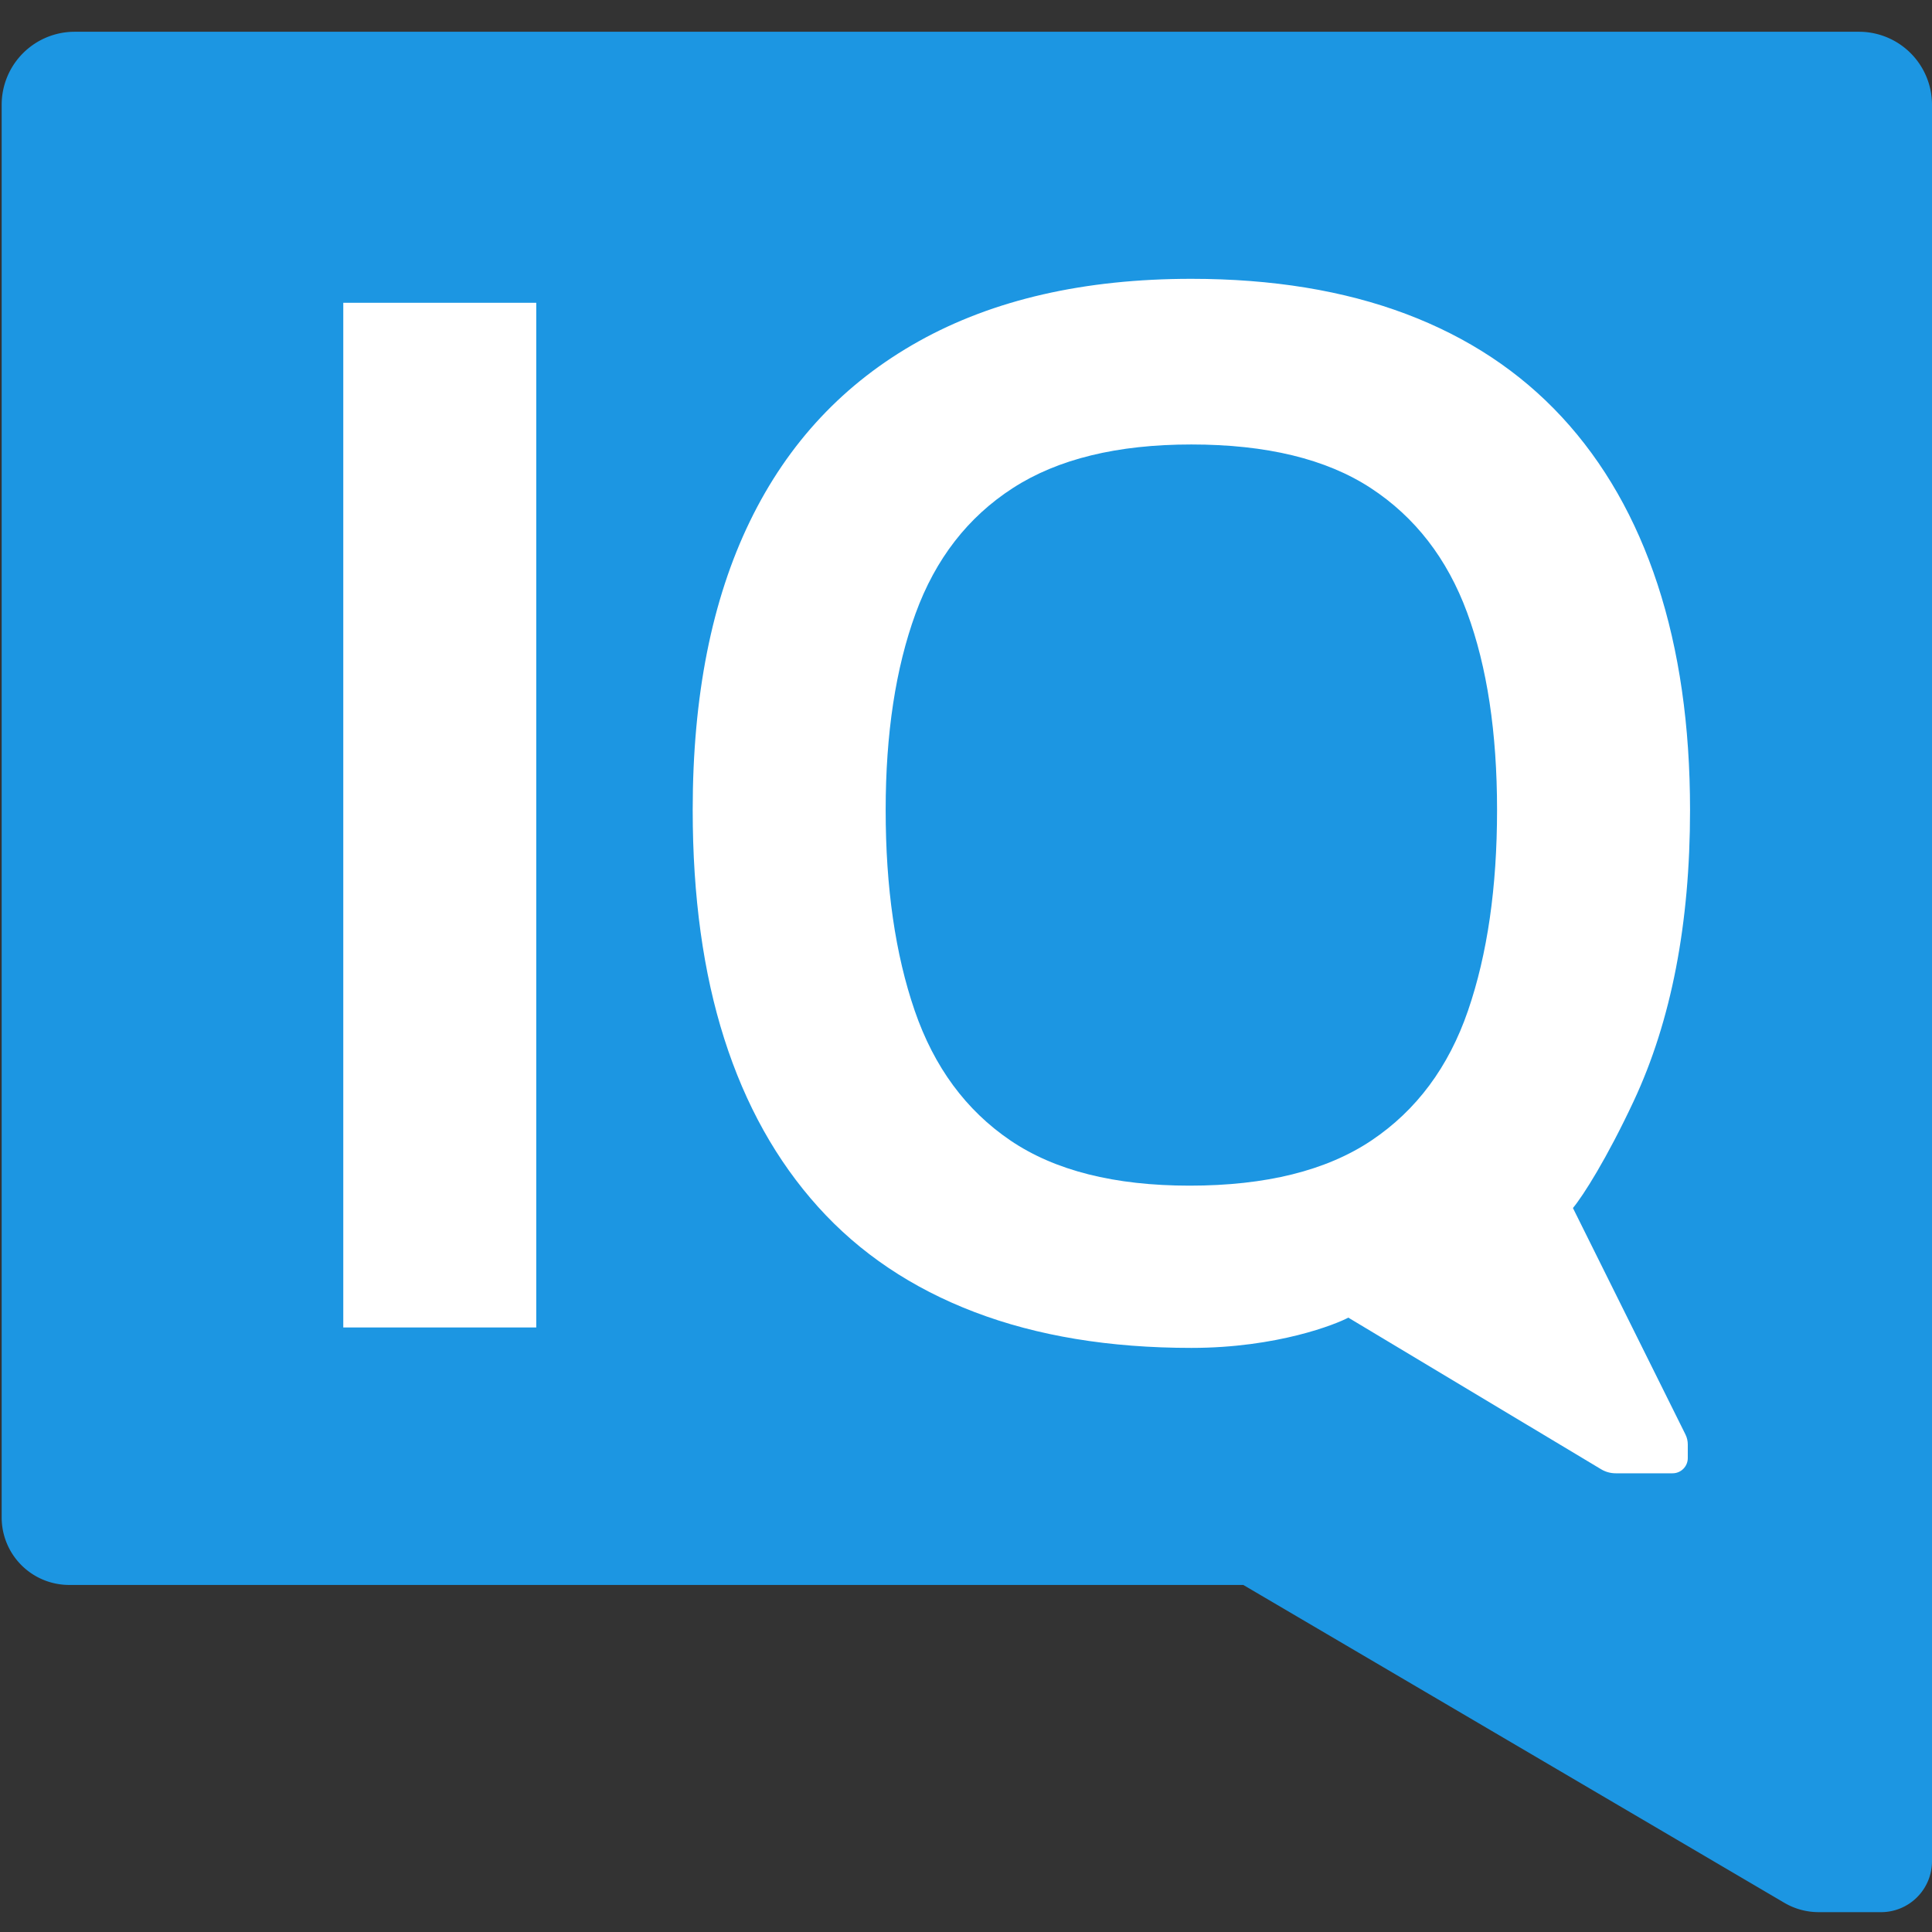
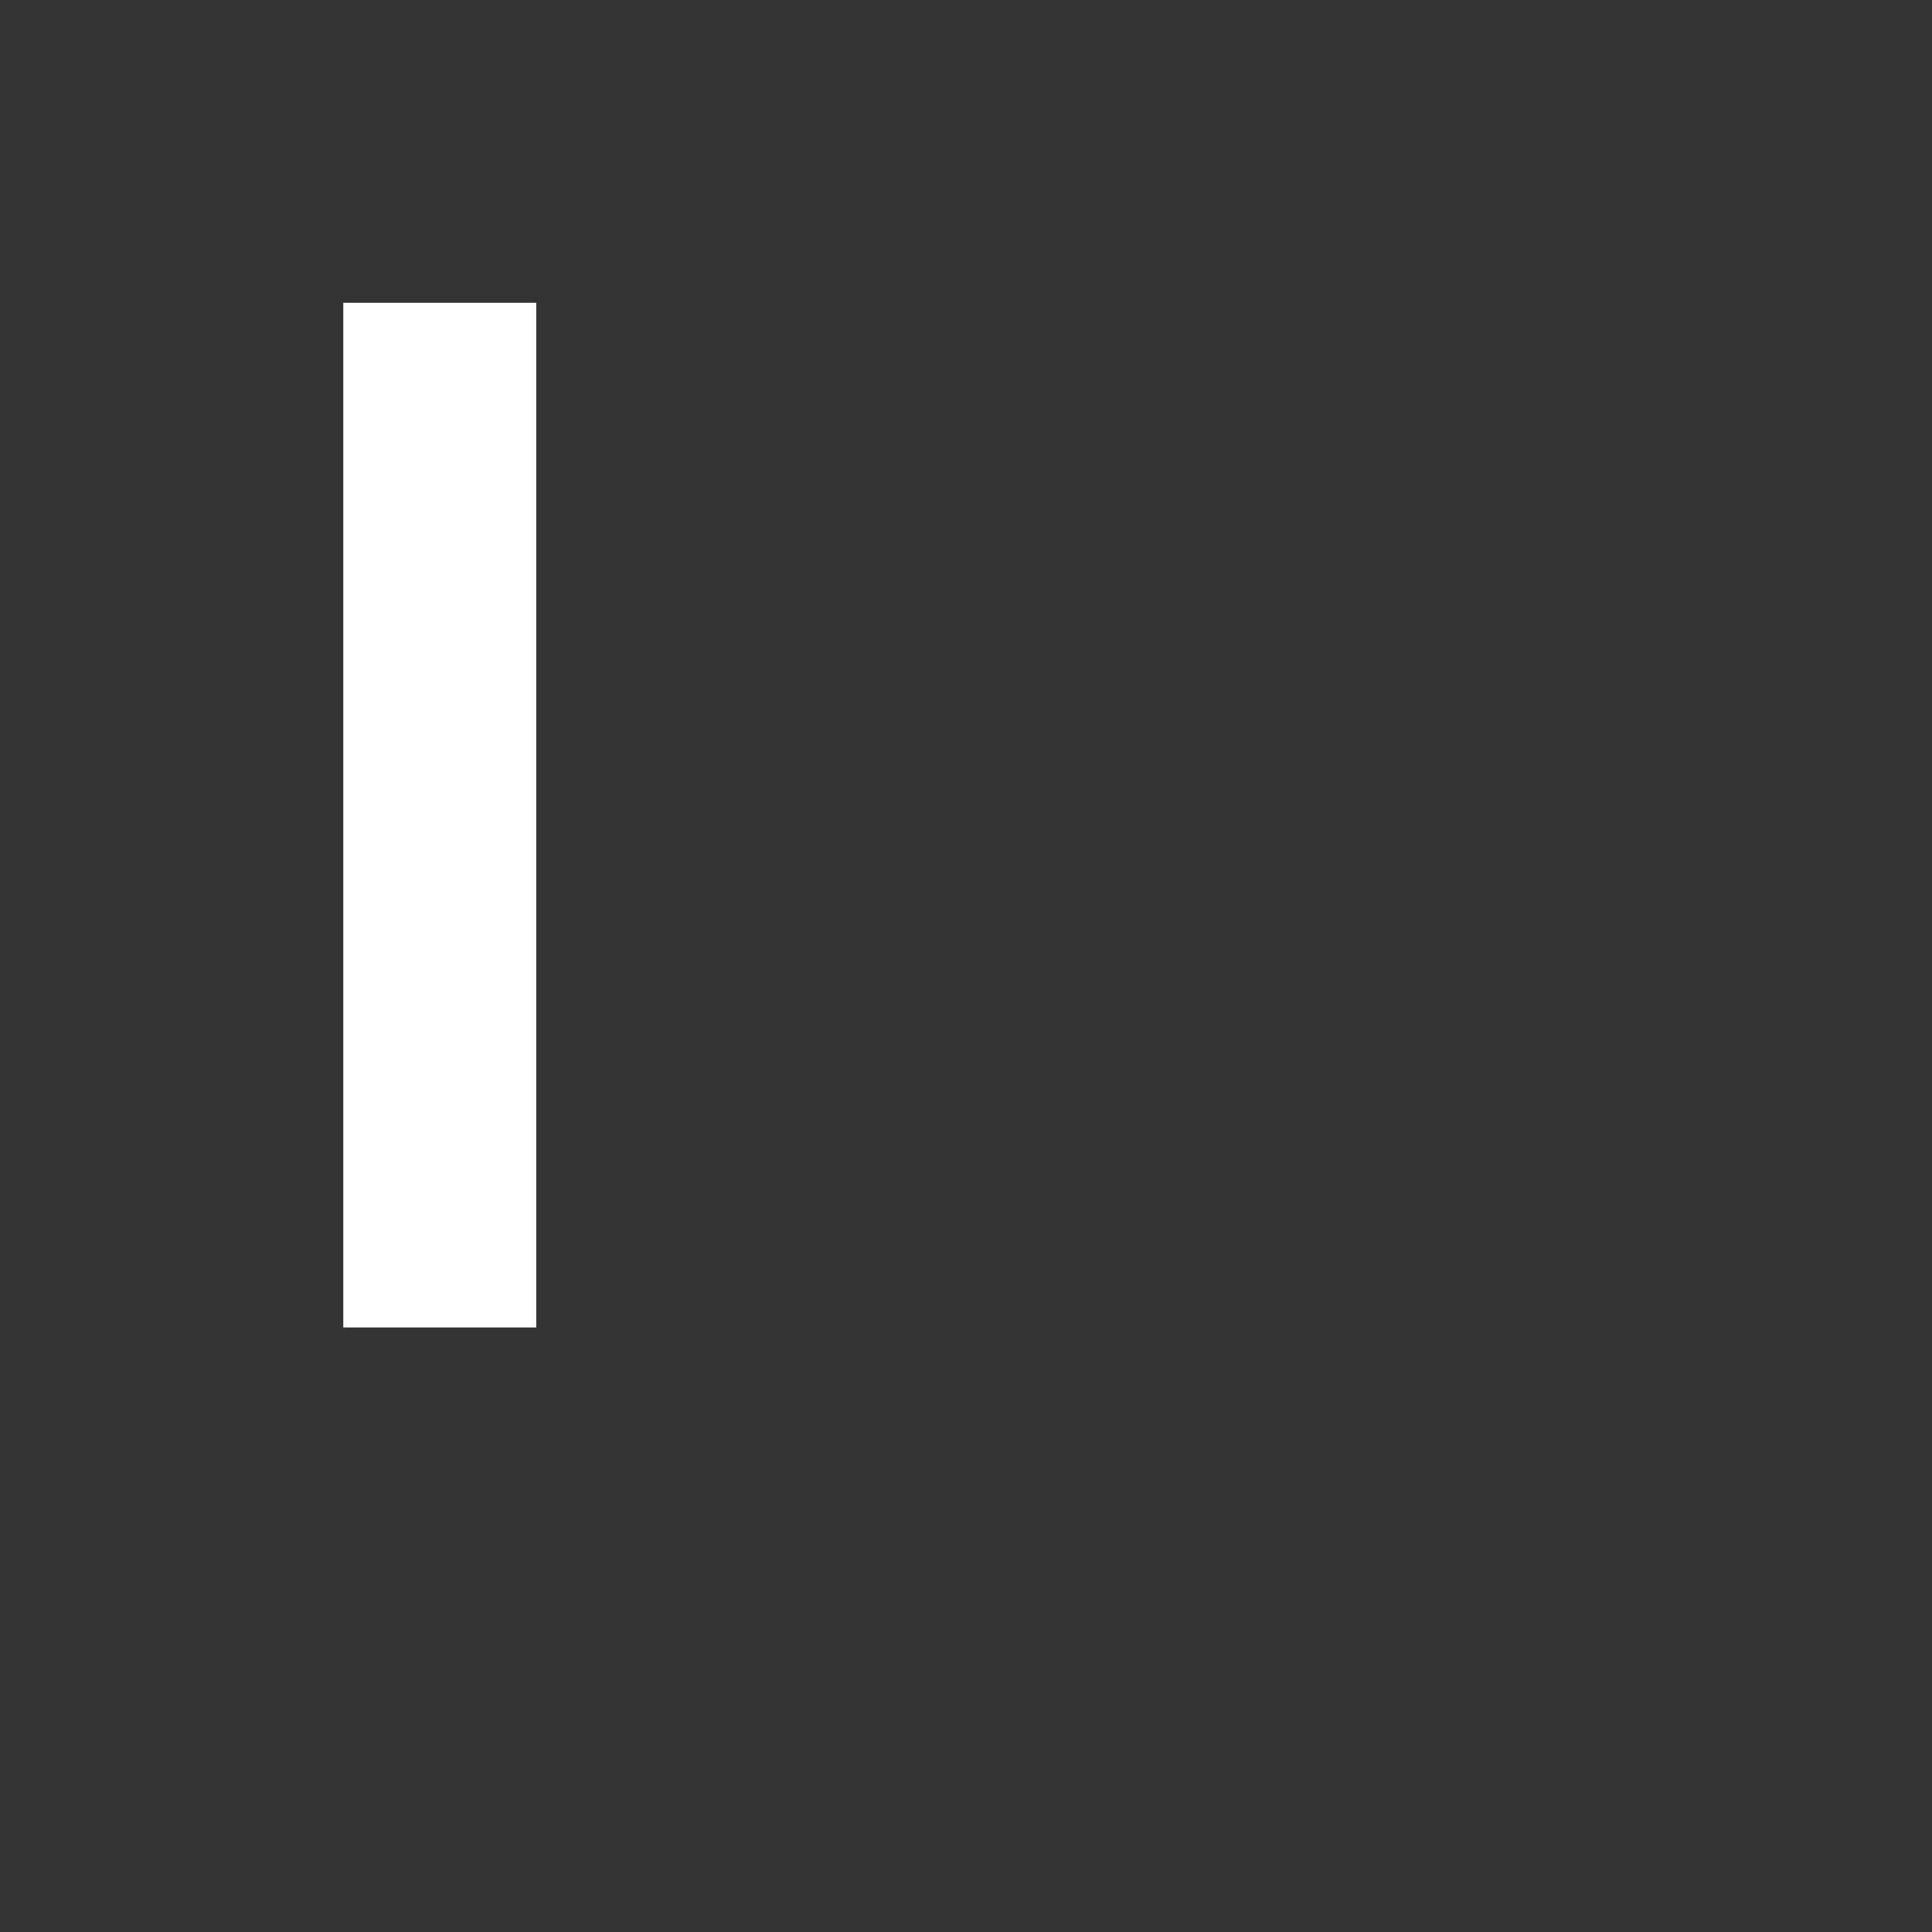
<svg xmlns="http://www.w3.org/2000/svg" width="64" height="64" viewBox="0 0 64 64">
  <rect x="0" y="0" width="64" height="64" fill="#333333" stroke="none" />
  <defs>
    <clipPath id="a" clipPathUnits="userSpaceOnUse">
      <path d="M-197.946 197.205h271V-74.636h-271Z" />
    </clipPath>
    <clipPath id="b" clipPathUnits="userSpaceOnUse">
      <path d="M-167.954 140.602h271v-271.84h-271Z" />
    </clipPath>
    <clipPath id="c" clipPathUnits="userSpaceOnUse">
      <path d="M0 271.841h271V0H0Z" />
    </clipPath>
  </defs>
-   <path d="M0 0v113.643a4.723 4.723 0 0 1-4.722 4.722H-120.17a4.723 4.723 0 0 1-4.722-4.722V22.242c0-1.159.46-2.27 1.279-3.089a4.37 4.37 0 0 1 3.089-1.279h75.965L-9.552-2.692a4.4 4.4 0 0 1 2.22-.604h4.036A3.296 3.296 0 0 1 0 0" clip-path="url(#a)" style="fill:#1c96e2;fill-opacity:1;fill-rule:nonzero;stroke:none" transform="matrix(.512 0 0 -.512 64 61.655)" />
-   <path d="M0 0q-1.878-5.47-6.243-8.398-4.364-2.927-11.768-2.927-7.29 0-11.601 2.927Q-33.921-5.47-35.8 0q-1.88 5.468-1.878 12.983 0 7.402 1.934 12.707 1.931 5.304 6.299 8.122 4.363 2.818 11.545 2.817 7.293 0 11.603-2.817 4.308-2.818 6.242-8.066 1.933-5.25 1.934-12.763Q1.879 5.468 0 0m6.788-12.772c.658.79 2.19 3.197 3.931 6.916q3.646 7.789 3.646 18.839-.001 8.176-2.099 14.586-2.1 6.407-6.188 10.829-4.089 4.418-10.111 6.684-6.023 2.264-13.866 2.265-10.387 0-17.625-4.033-7.239-4.034-10.938-11.657-3.702-7.626-3.701-18.674 0-8.398 2.043-14.806 2.043-6.41 6.077-10.884 4.032-4.475 10.111-6.795 6.076-2.32 14.033-2.32c5.58 0 9.39 1.547 10.154 1.958L8.61-29.673c.285-.172.612-.262.945-.262h3.68c.544 0 .984.44.984.984v.881c0 .227-.053.451-.154.654z" clip-path="url(#b)" style="fill:#fff;fill-opacity:1;fill-rule:nonzero;stroke:none" transform="matrix(.512 0 0 -.512 48.63 33.478)" />
  <path d="M107.813 110.853H95.327v66.296h12.486z" clip-path="url(#c)" style="fill:#fff;fill-opacity:1;fill-rule:nonzero;stroke:none" transform="matrix(.512 0 0 -.512 -37.436 100.73)" />
</svg>